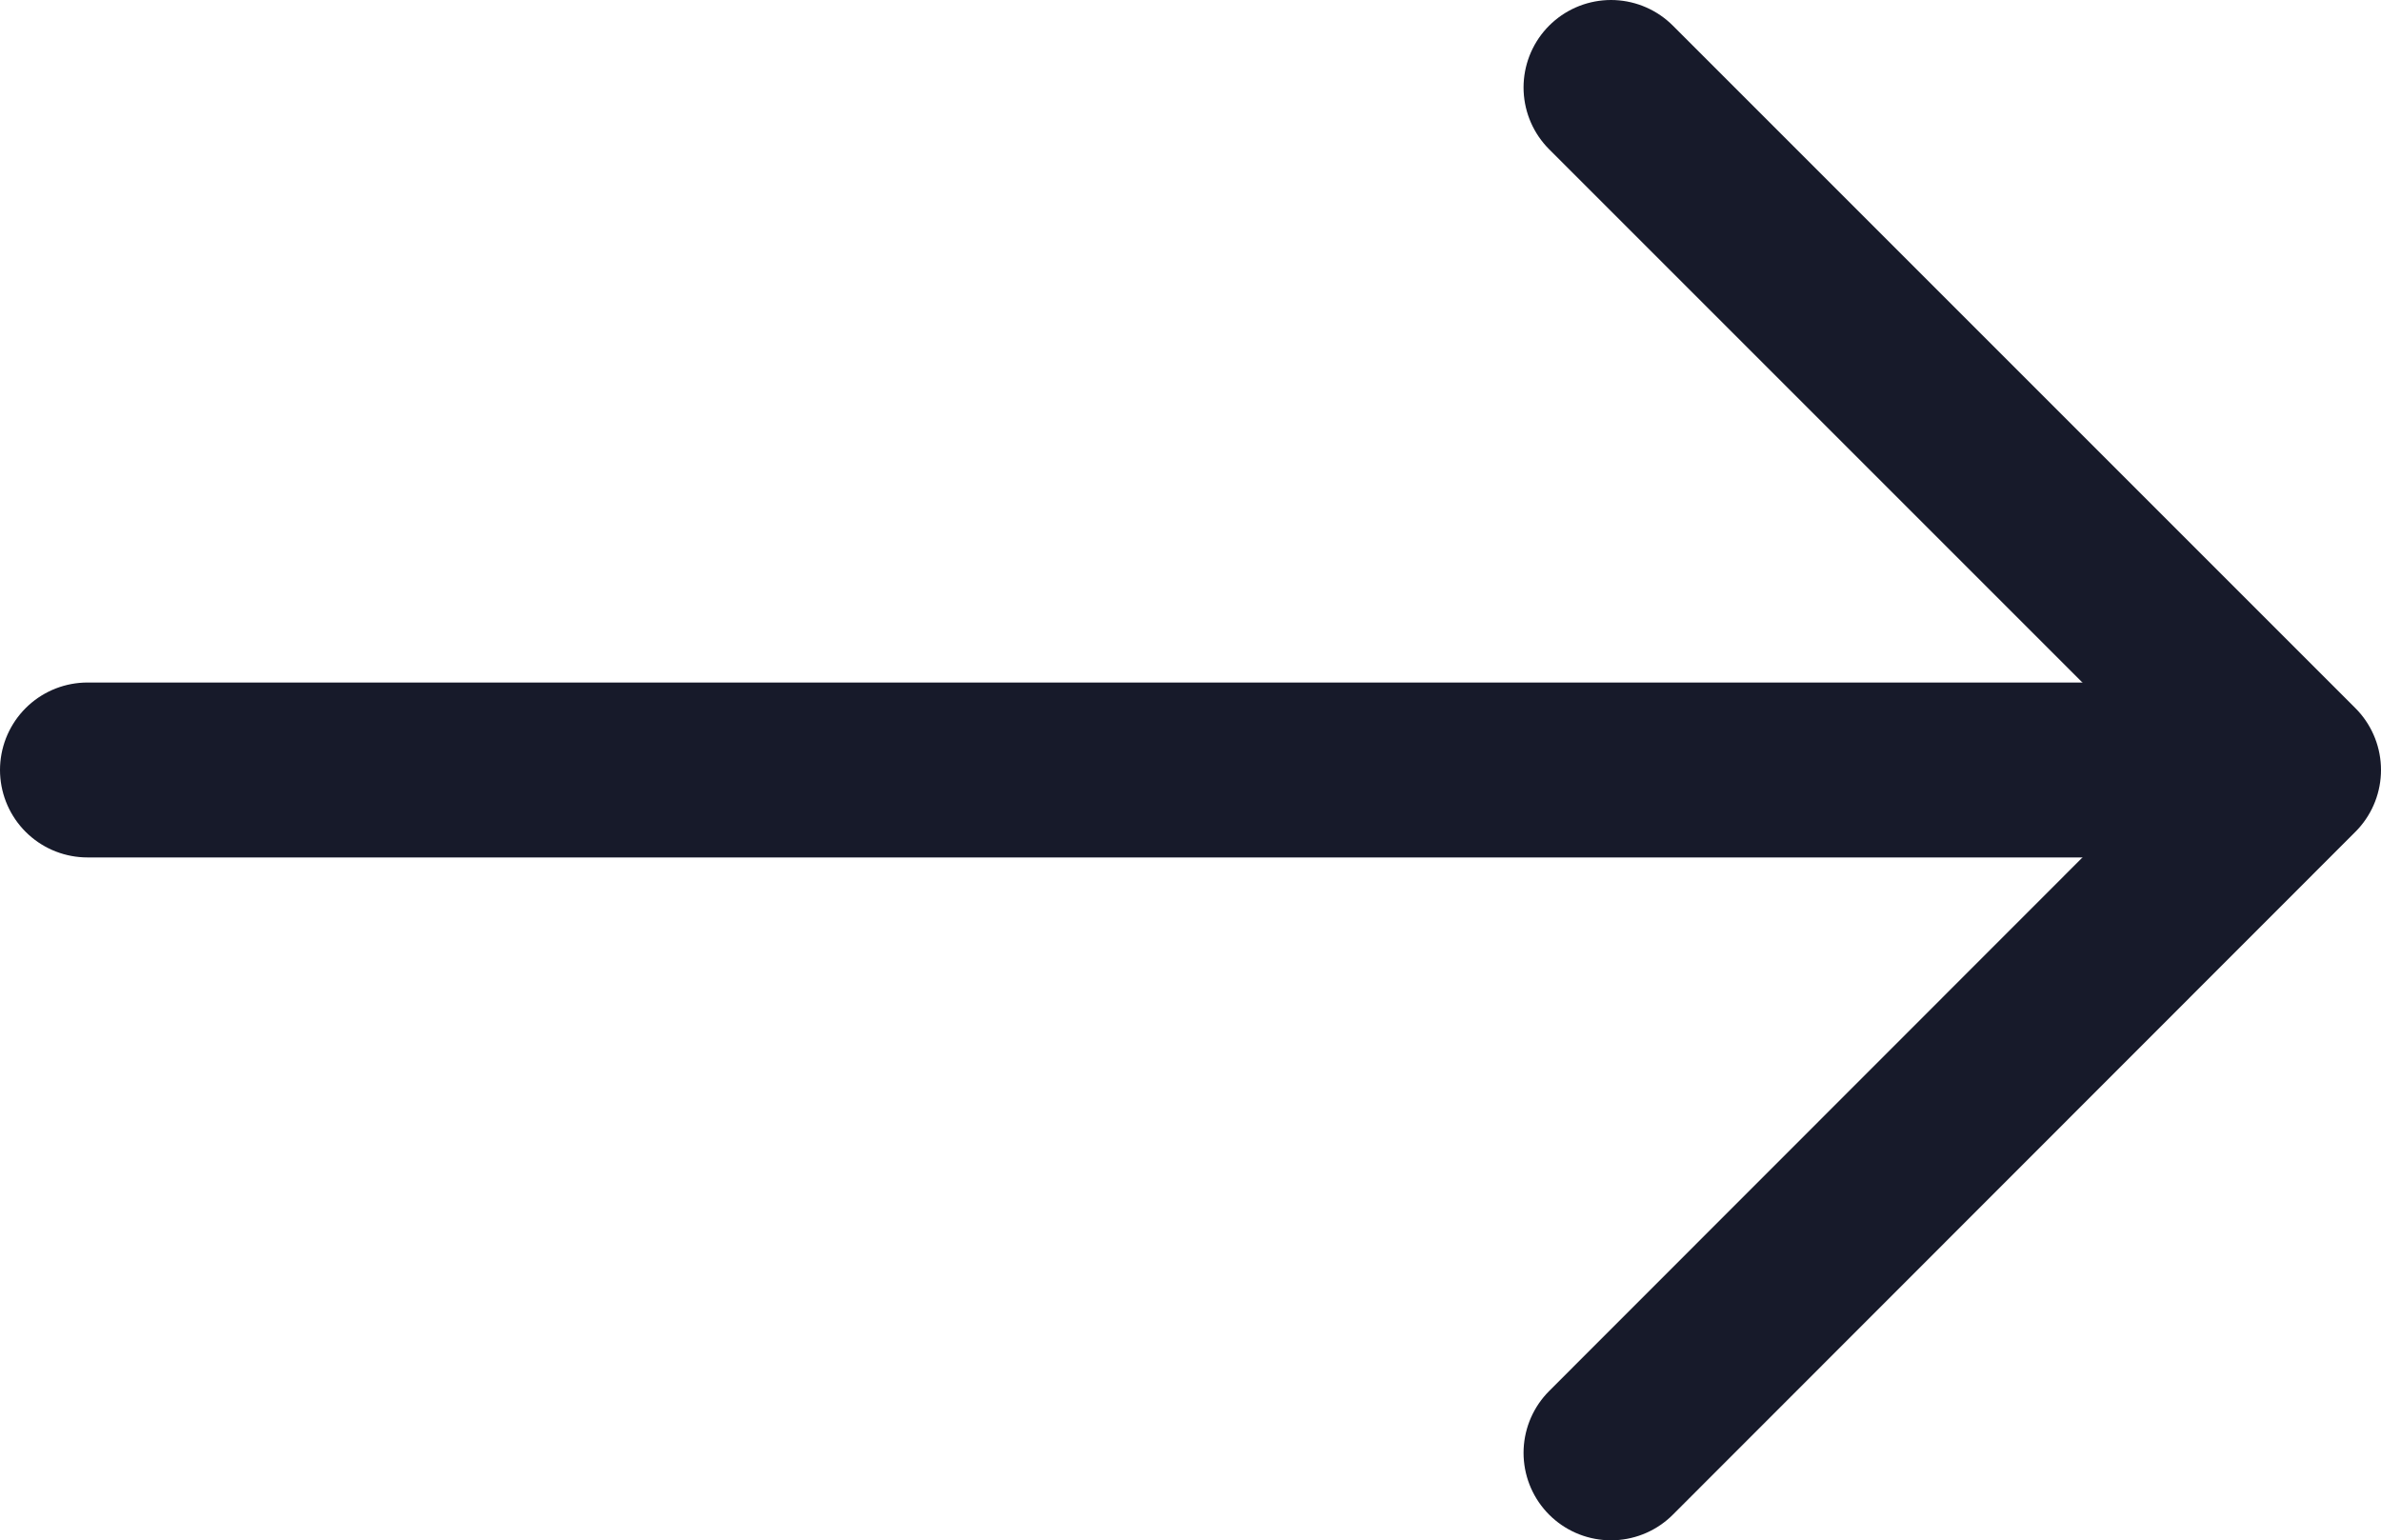
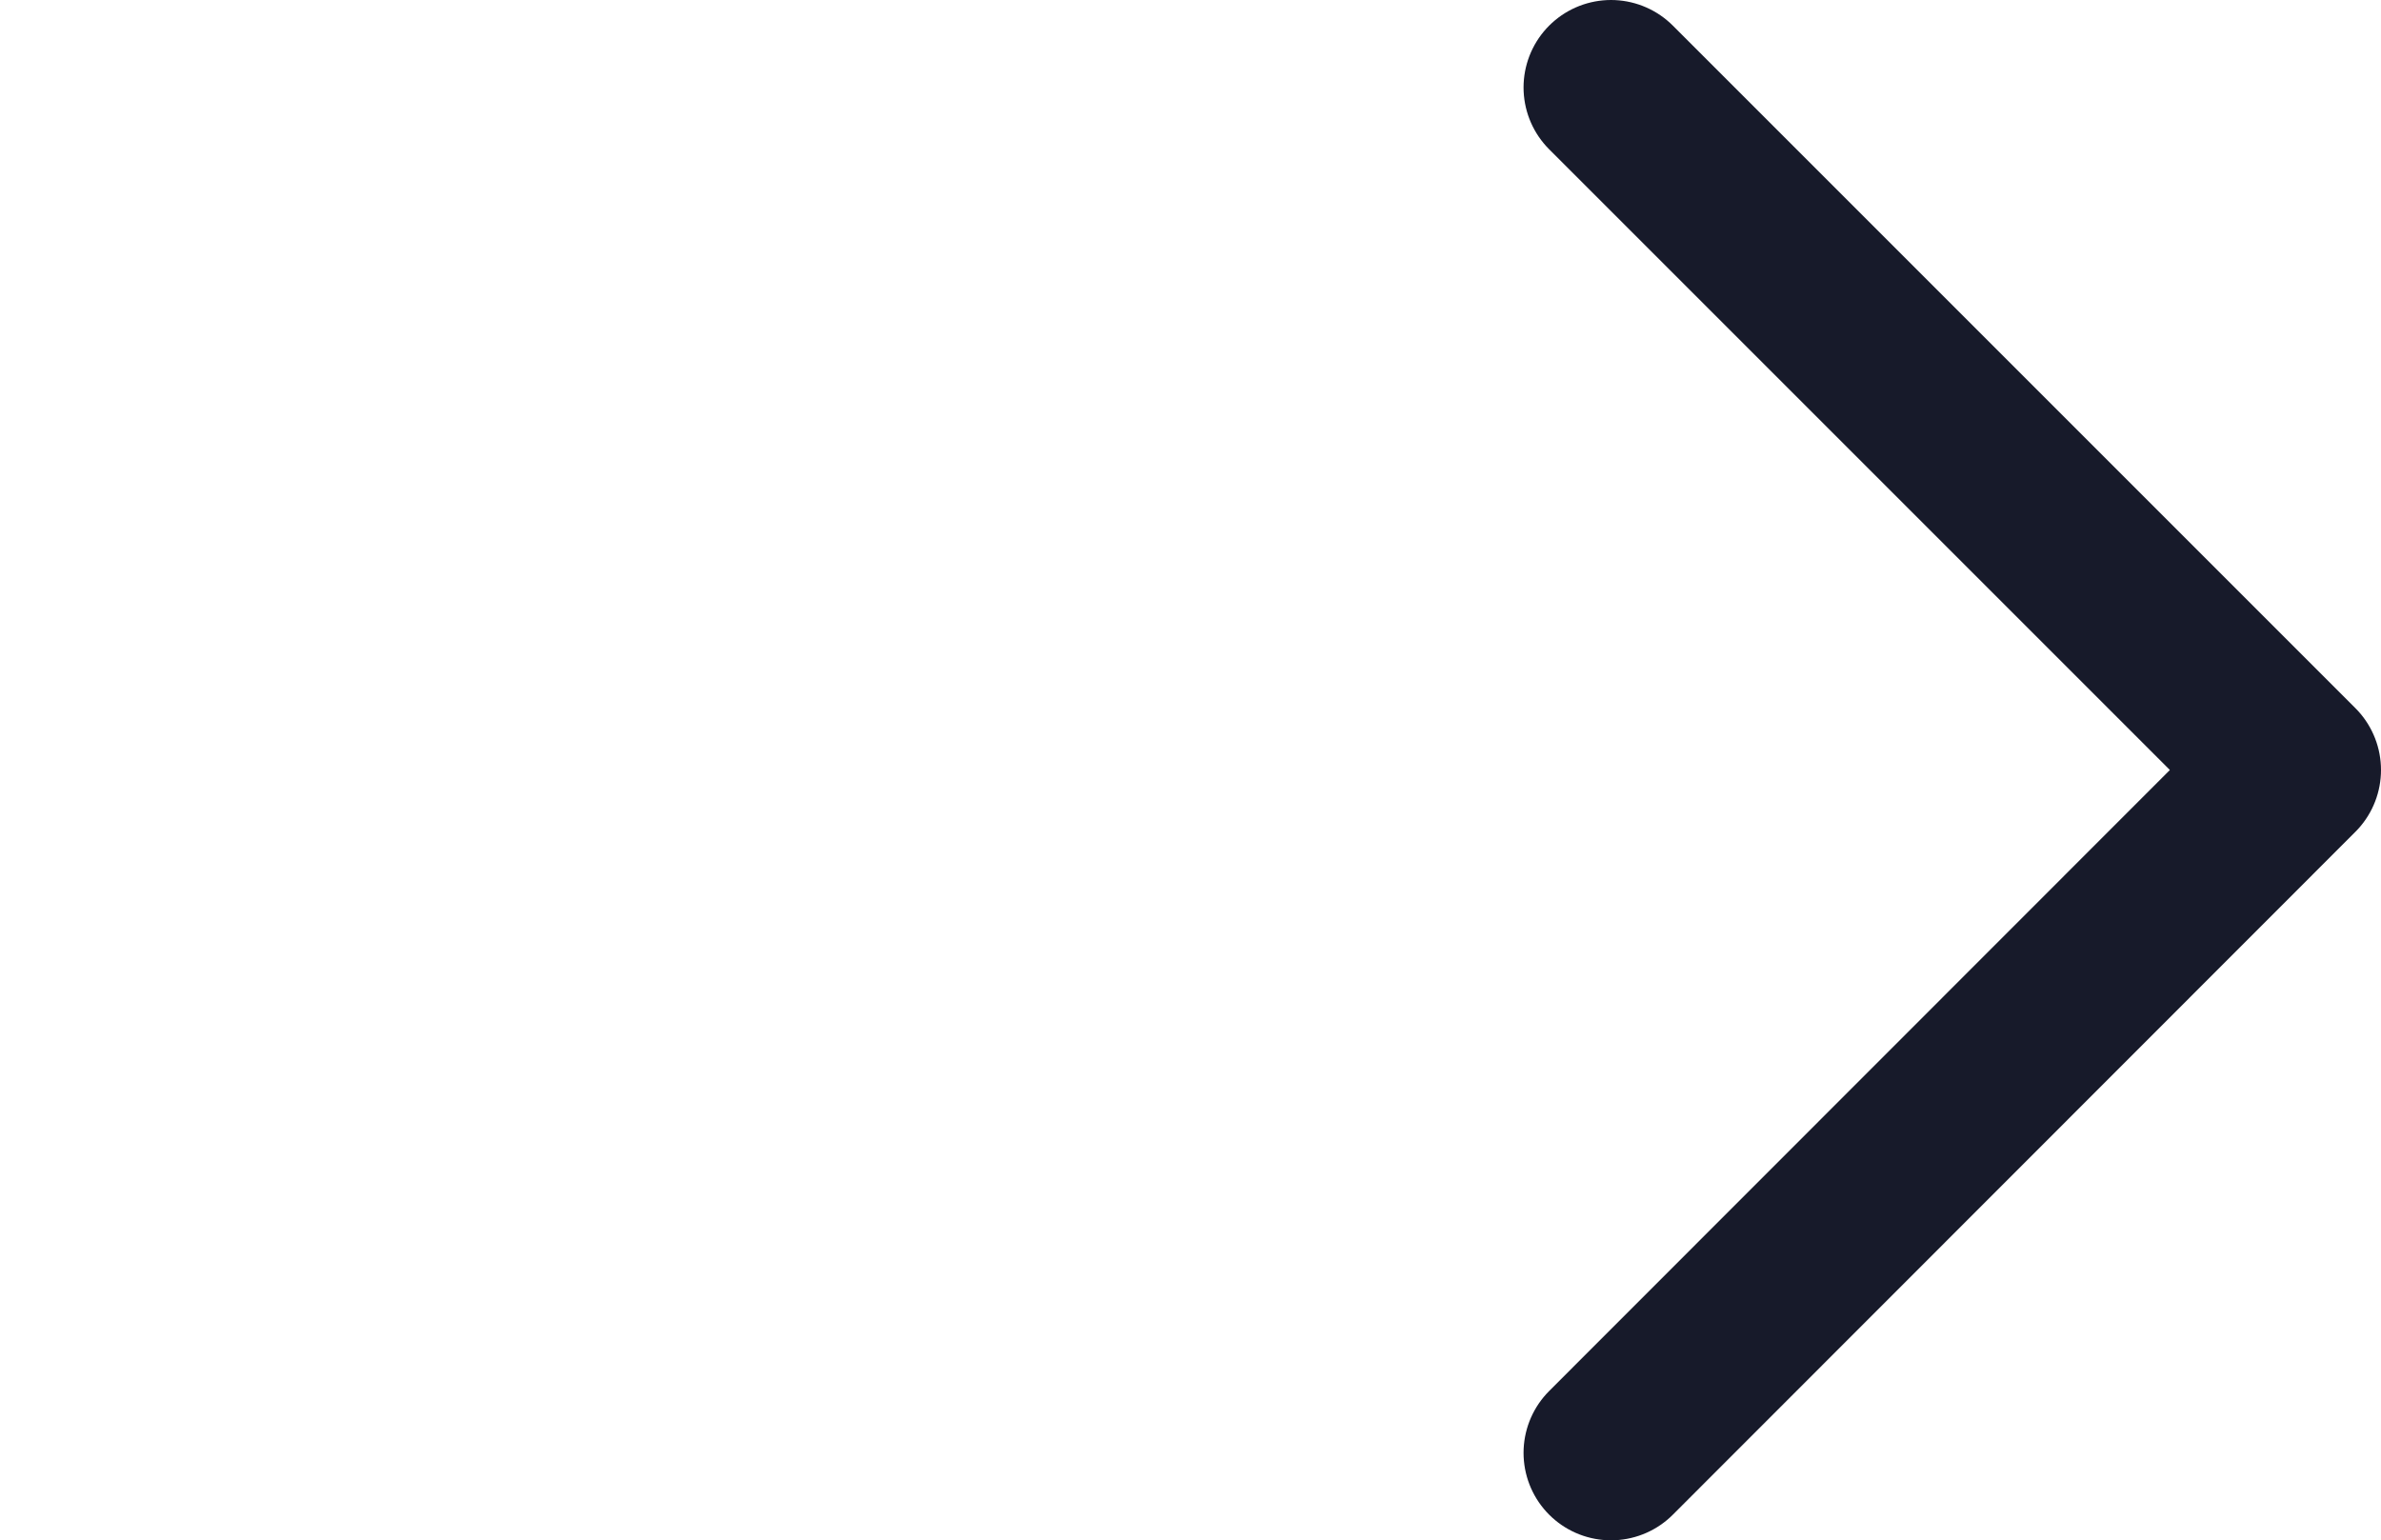
<svg xmlns="http://www.w3.org/2000/svg" version="1.1" viewBox="0 0 6.806 4.403">
  <defs>
    <style>
      .cls-1 {
        stroke-linejoin: round;
      }

      .cls-1, .cls-2 {
        fill: none;
        stroke: #171a2a;
        stroke-linecap: round;
        stroke-width: .5px;
      }

      .cls-2 {
        stroke-miterlimit: 10;
      }
    </style>
  </defs>
  <g>
    <g id="Layer_1">
      <polyline class="cls-1" points="4.605 .25 6.556 2.201 4.605 4.153" />
-       <line class="cls-2" x1=".25" y1="2.201" x2="6.01" y2="2.201" />
    </g>
  </g>
</svg>